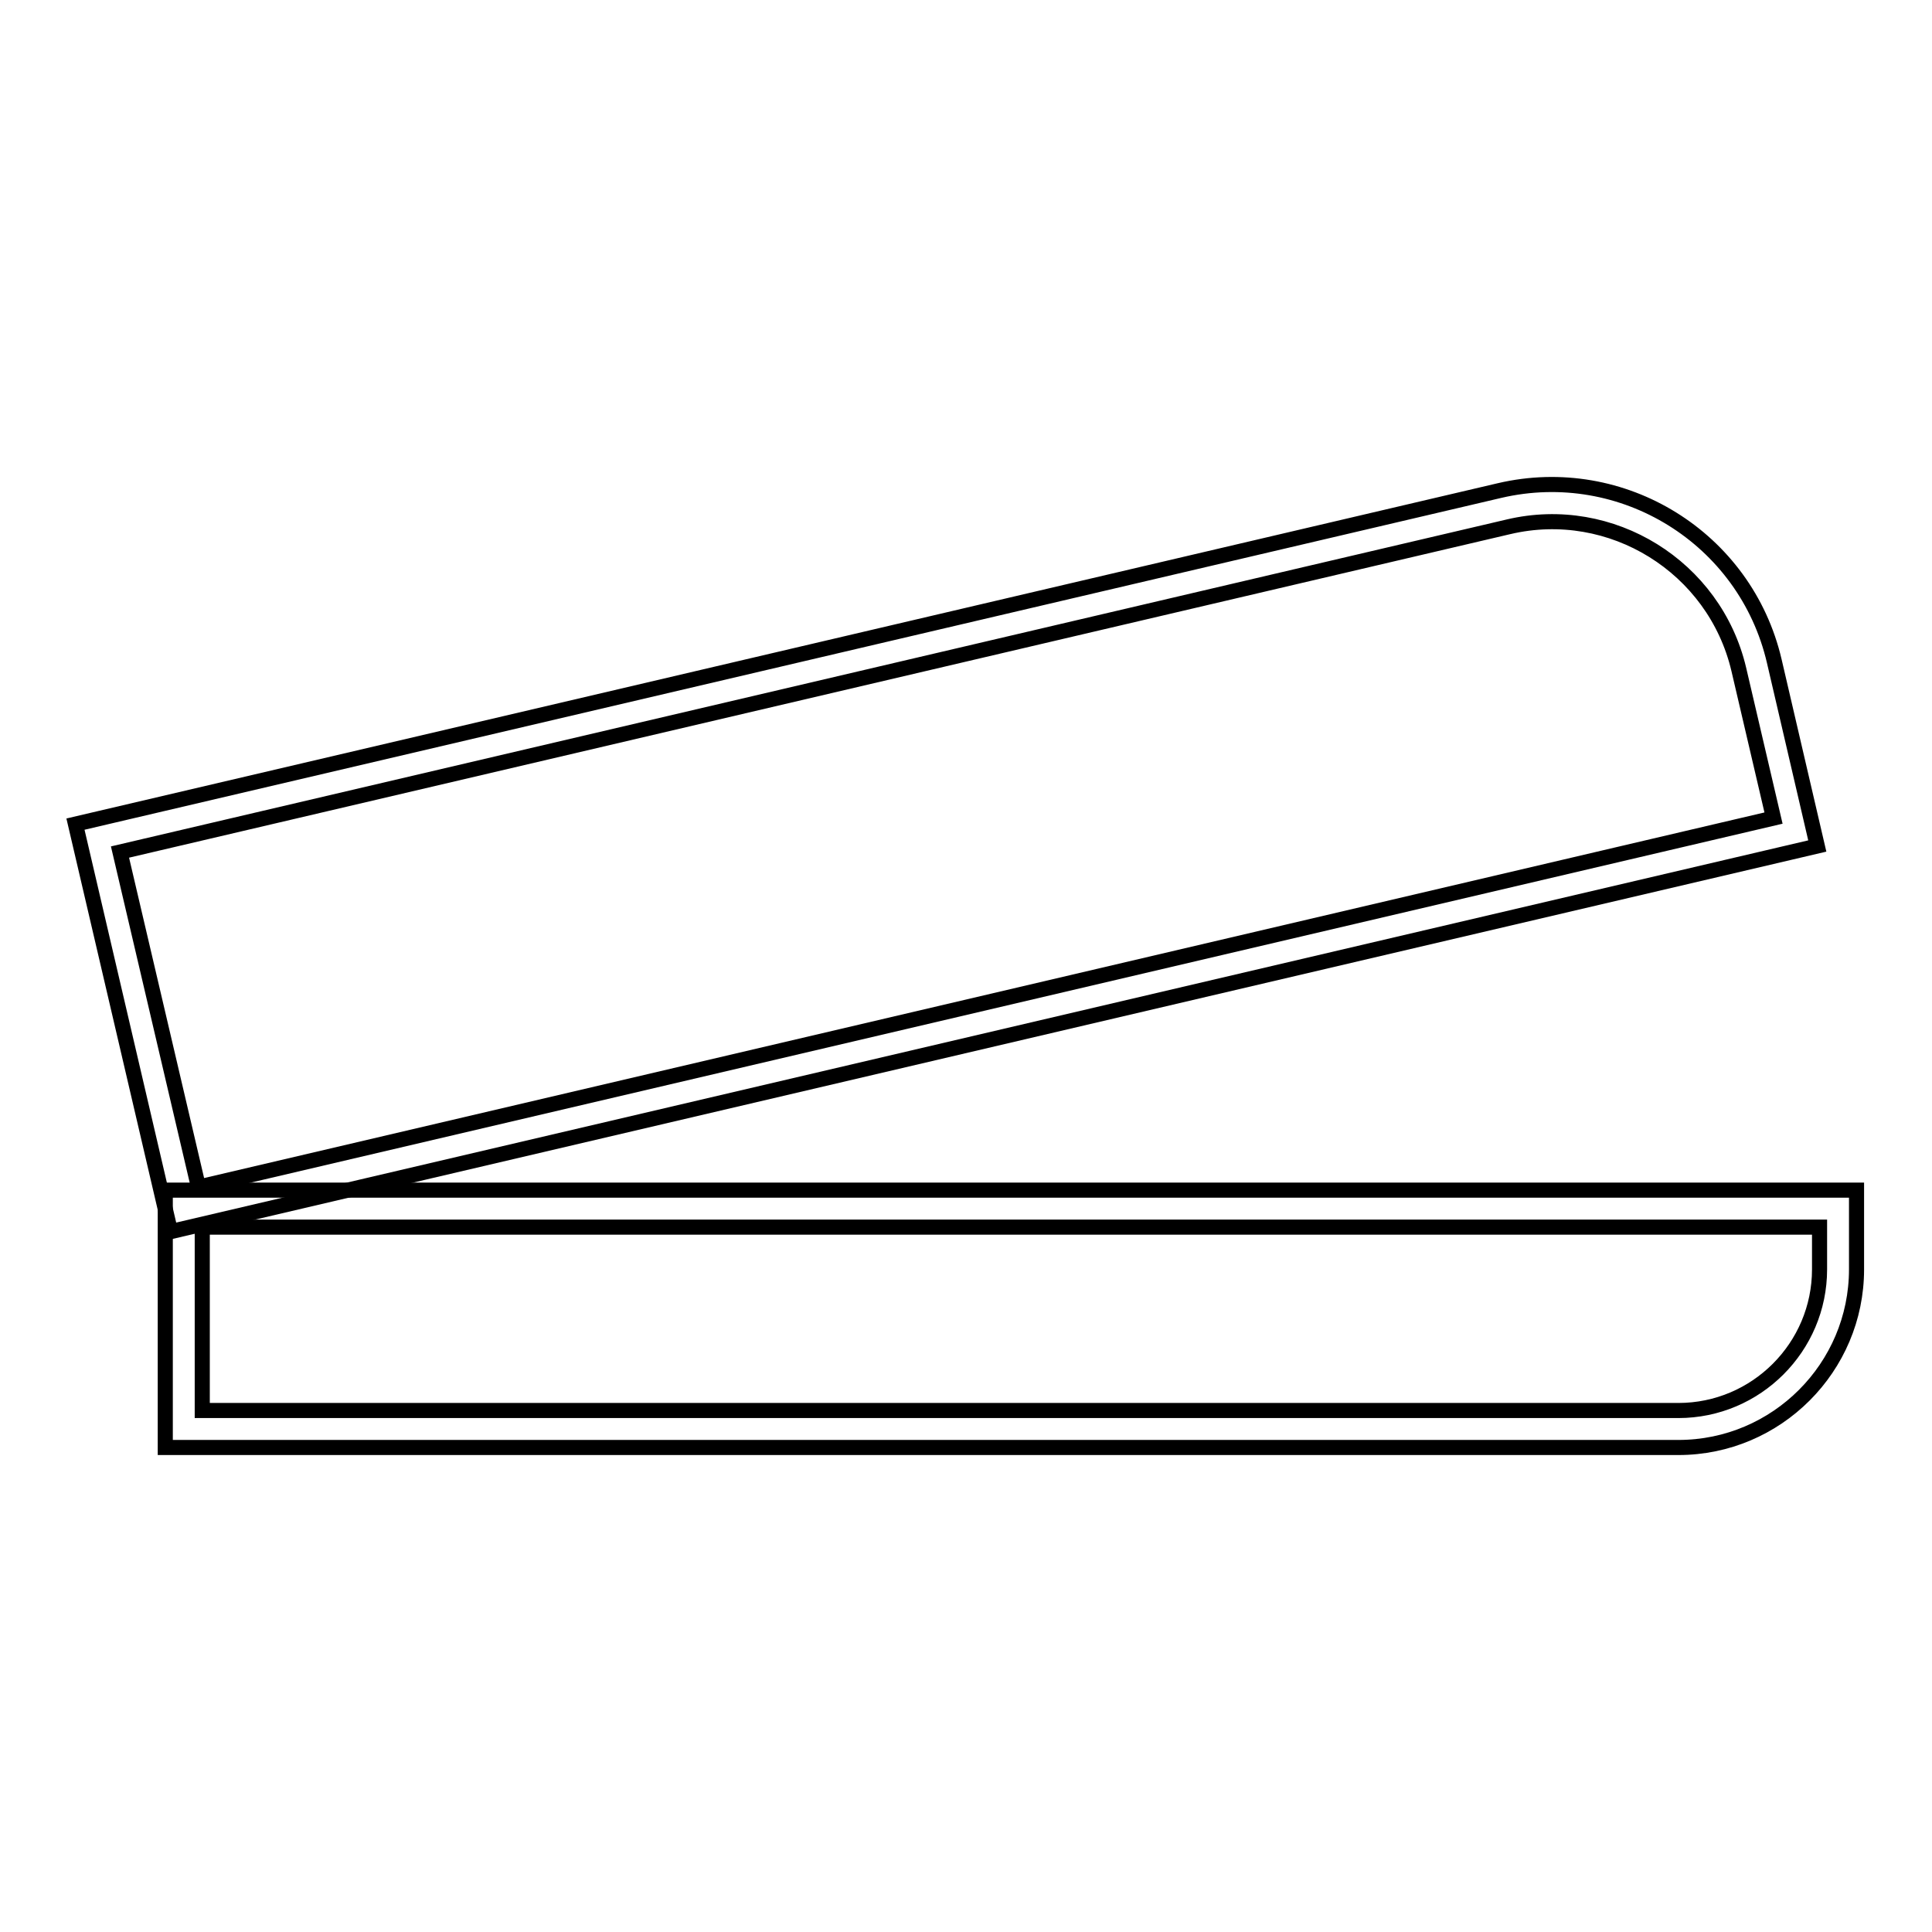
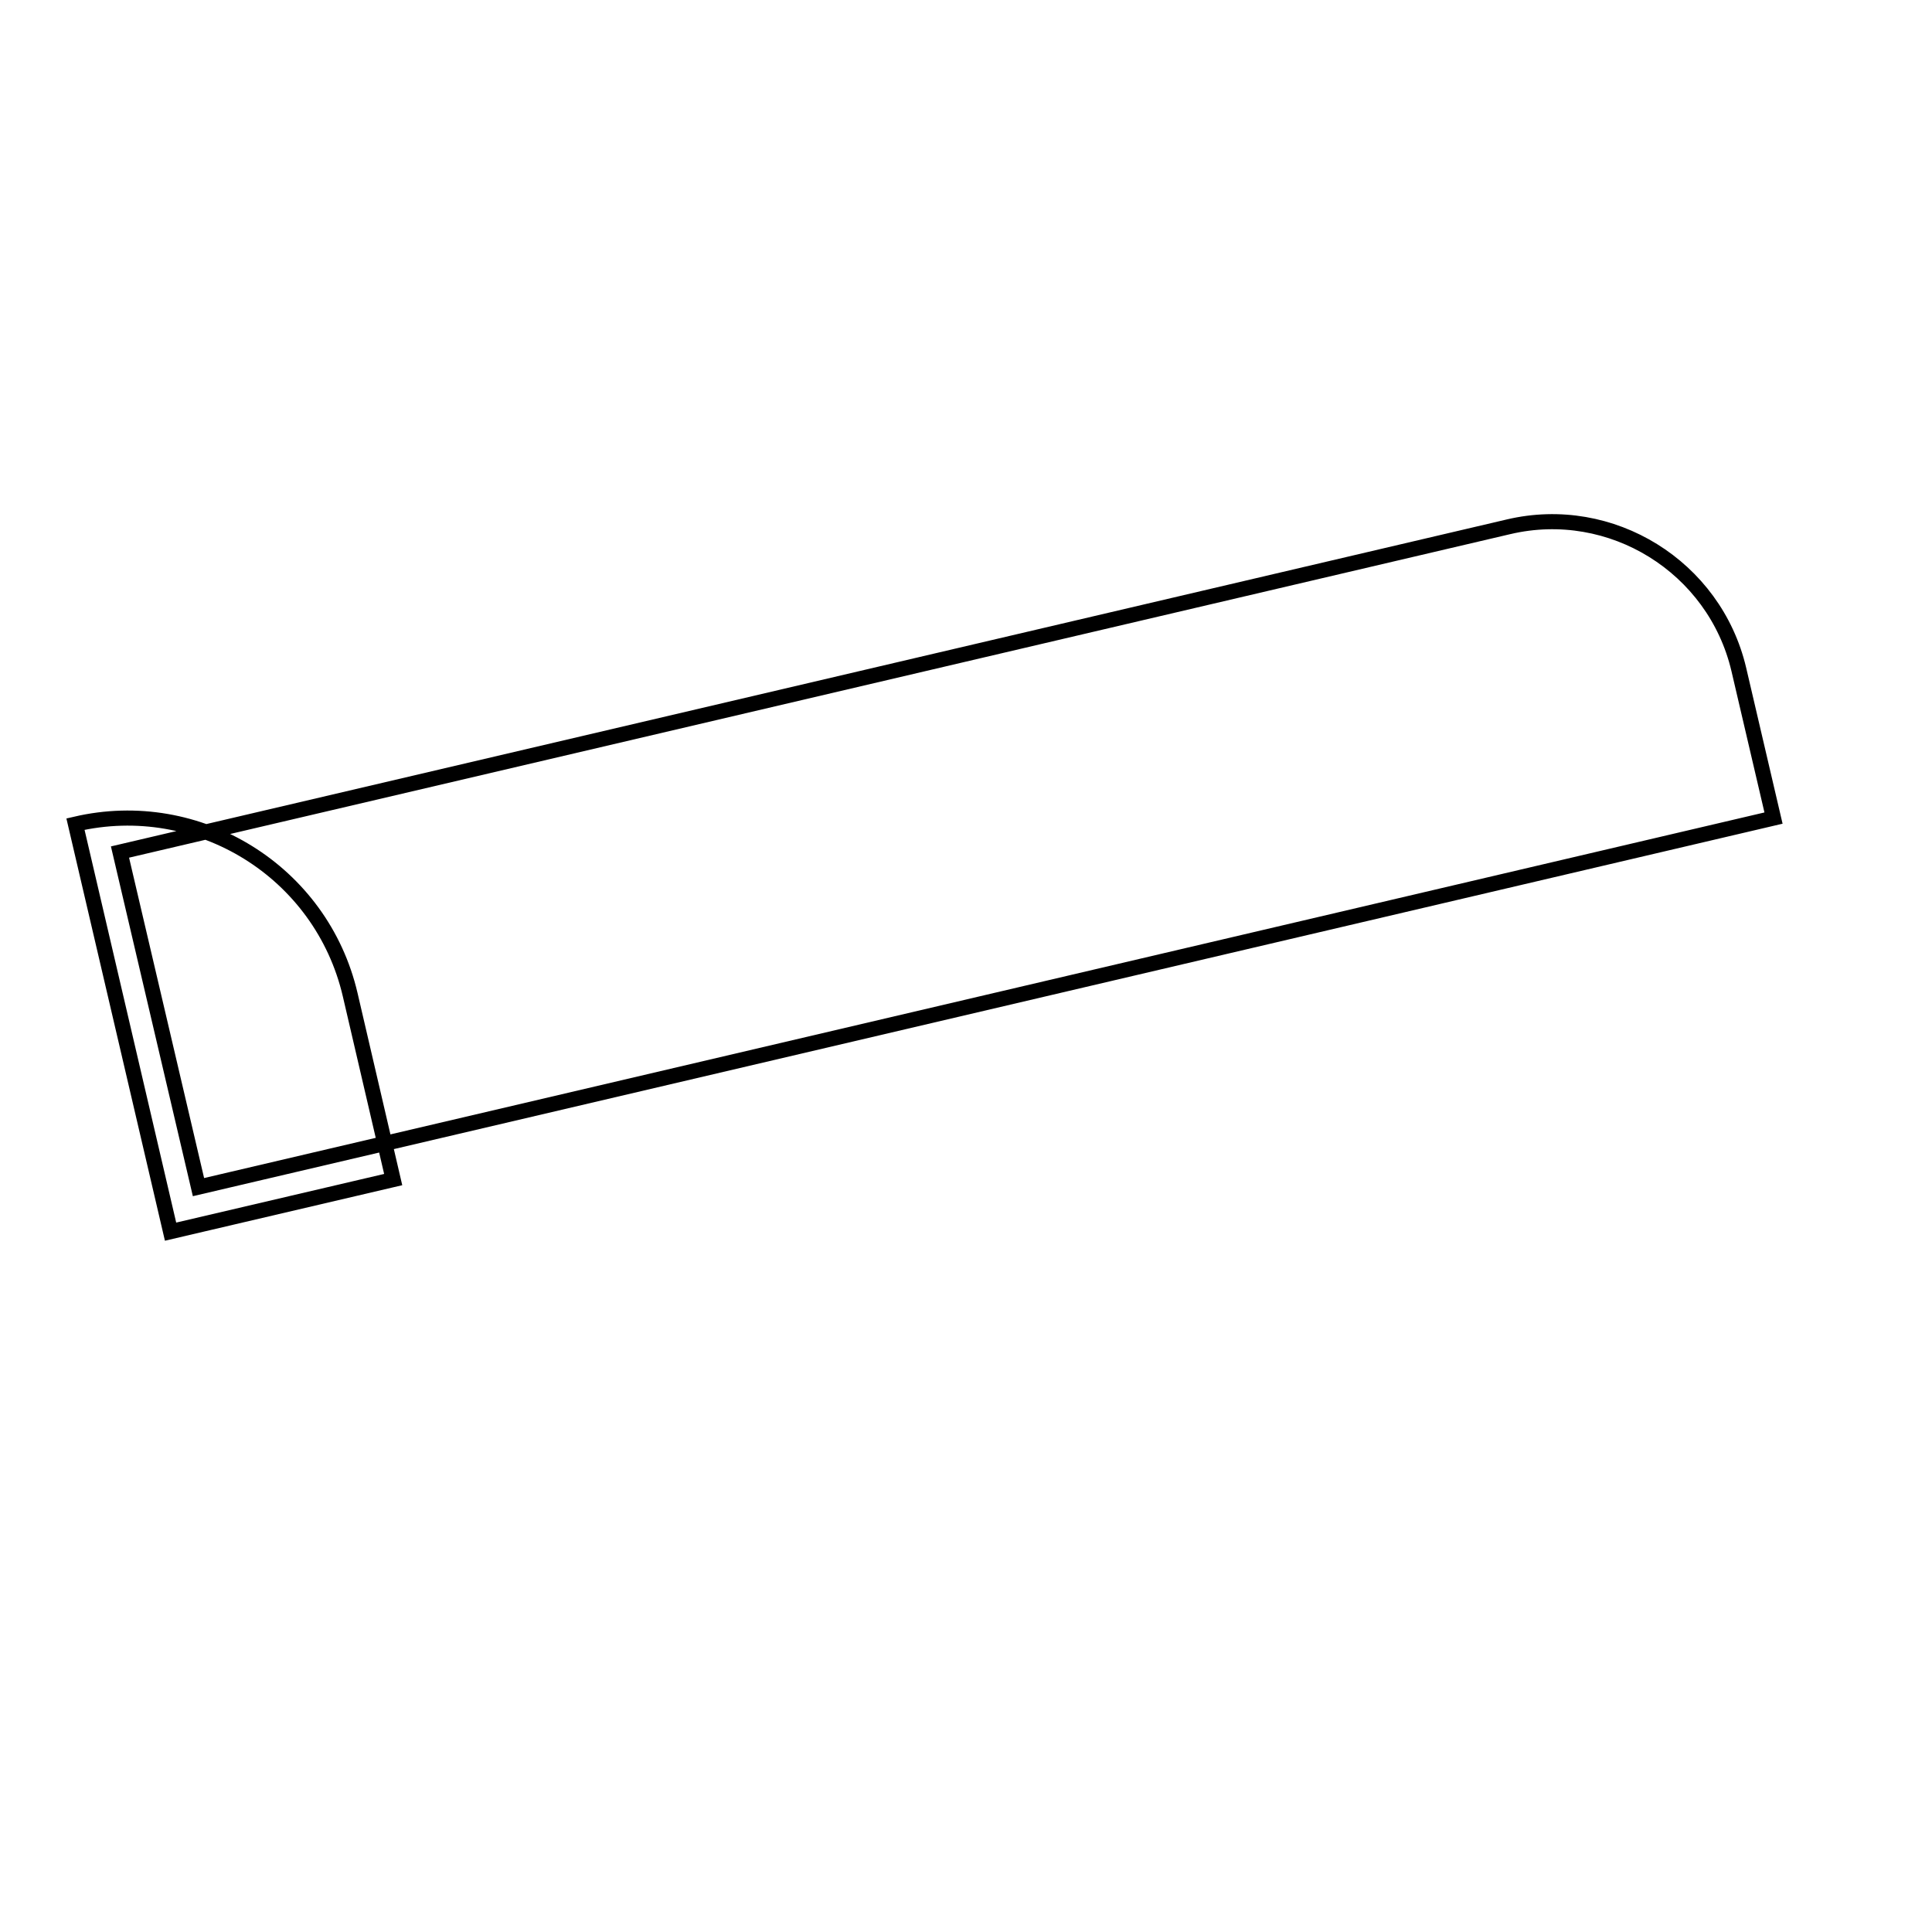
<svg xmlns="http://www.w3.org/2000/svg" version="1.1" x="0px" y="0px" viewBox="0 0 256 256" enable-background="new 0 0 256 256" xml:space="preserve">
  <g>
-     <path stroke-width="2" fill-opacity="0" stroke="#000000" d="M22.6,163.2l-12.6-54L198.7,65c16.3-3.8,32.6,6.3,36.4,22.6l5.7,24.5L22.6,163.2z M15.9,112.9l10.4,44.4 L235,108.4l-4.6-19.7c-3.2-13.6-16.9-22.1-30.5-18.9L15.9,112.9z" />
-     <path stroke-width="2" fill-opacity="0" stroke="#000000" d="M222.4,191.8H21.9v-34.1H246v10.5C246,181.2,235.4,191.8,222.4,191.8L222.4,191.8z M26.8,186.9h195.6 c10.3,0,18.7-8.4,18.7-18.7v-5.6H26.8V186.9L26.8,186.9z" />
+     <path stroke-width="2" fill-opacity="0" stroke="#000000" d="M22.6,163.2l-12.6-54c16.3-3.8,32.6,6.3,36.4,22.6l5.7,24.5L22.6,163.2z M15.9,112.9l10.4,44.4 L235,108.4l-4.6-19.7c-3.2-13.6-16.9-22.1-30.5-18.9L15.9,112.9z" />
  </g>
</svg>